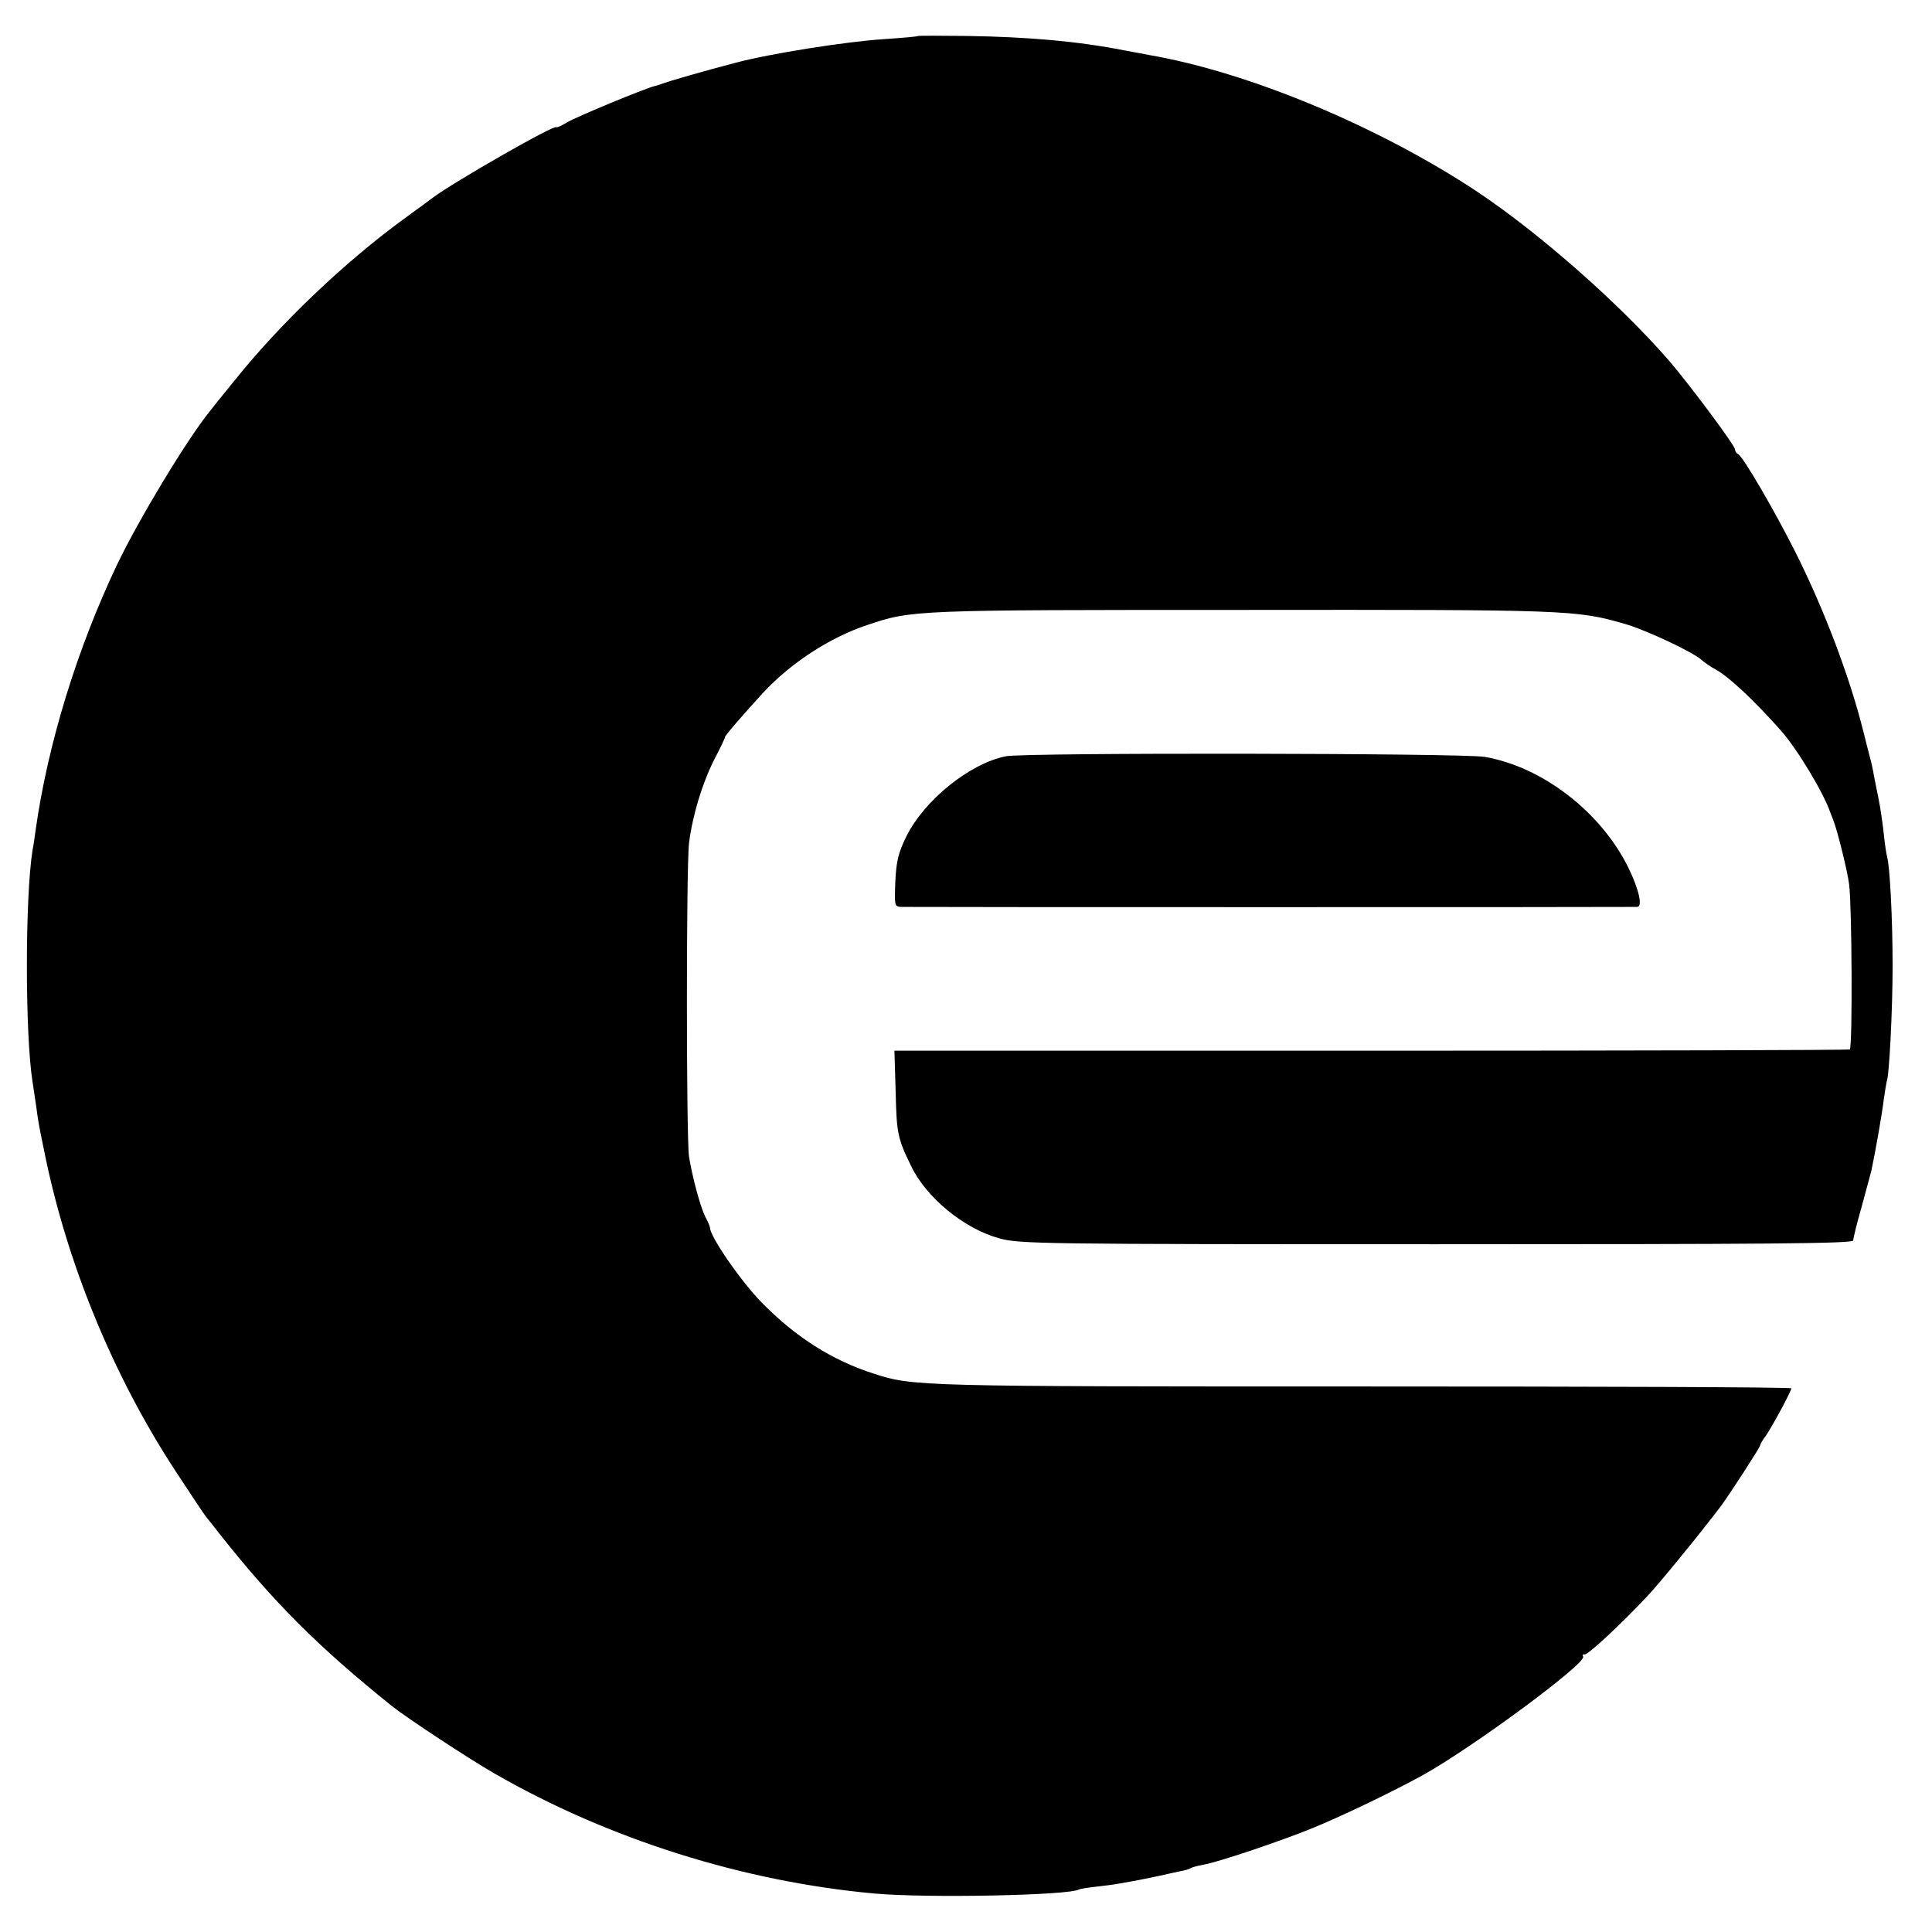
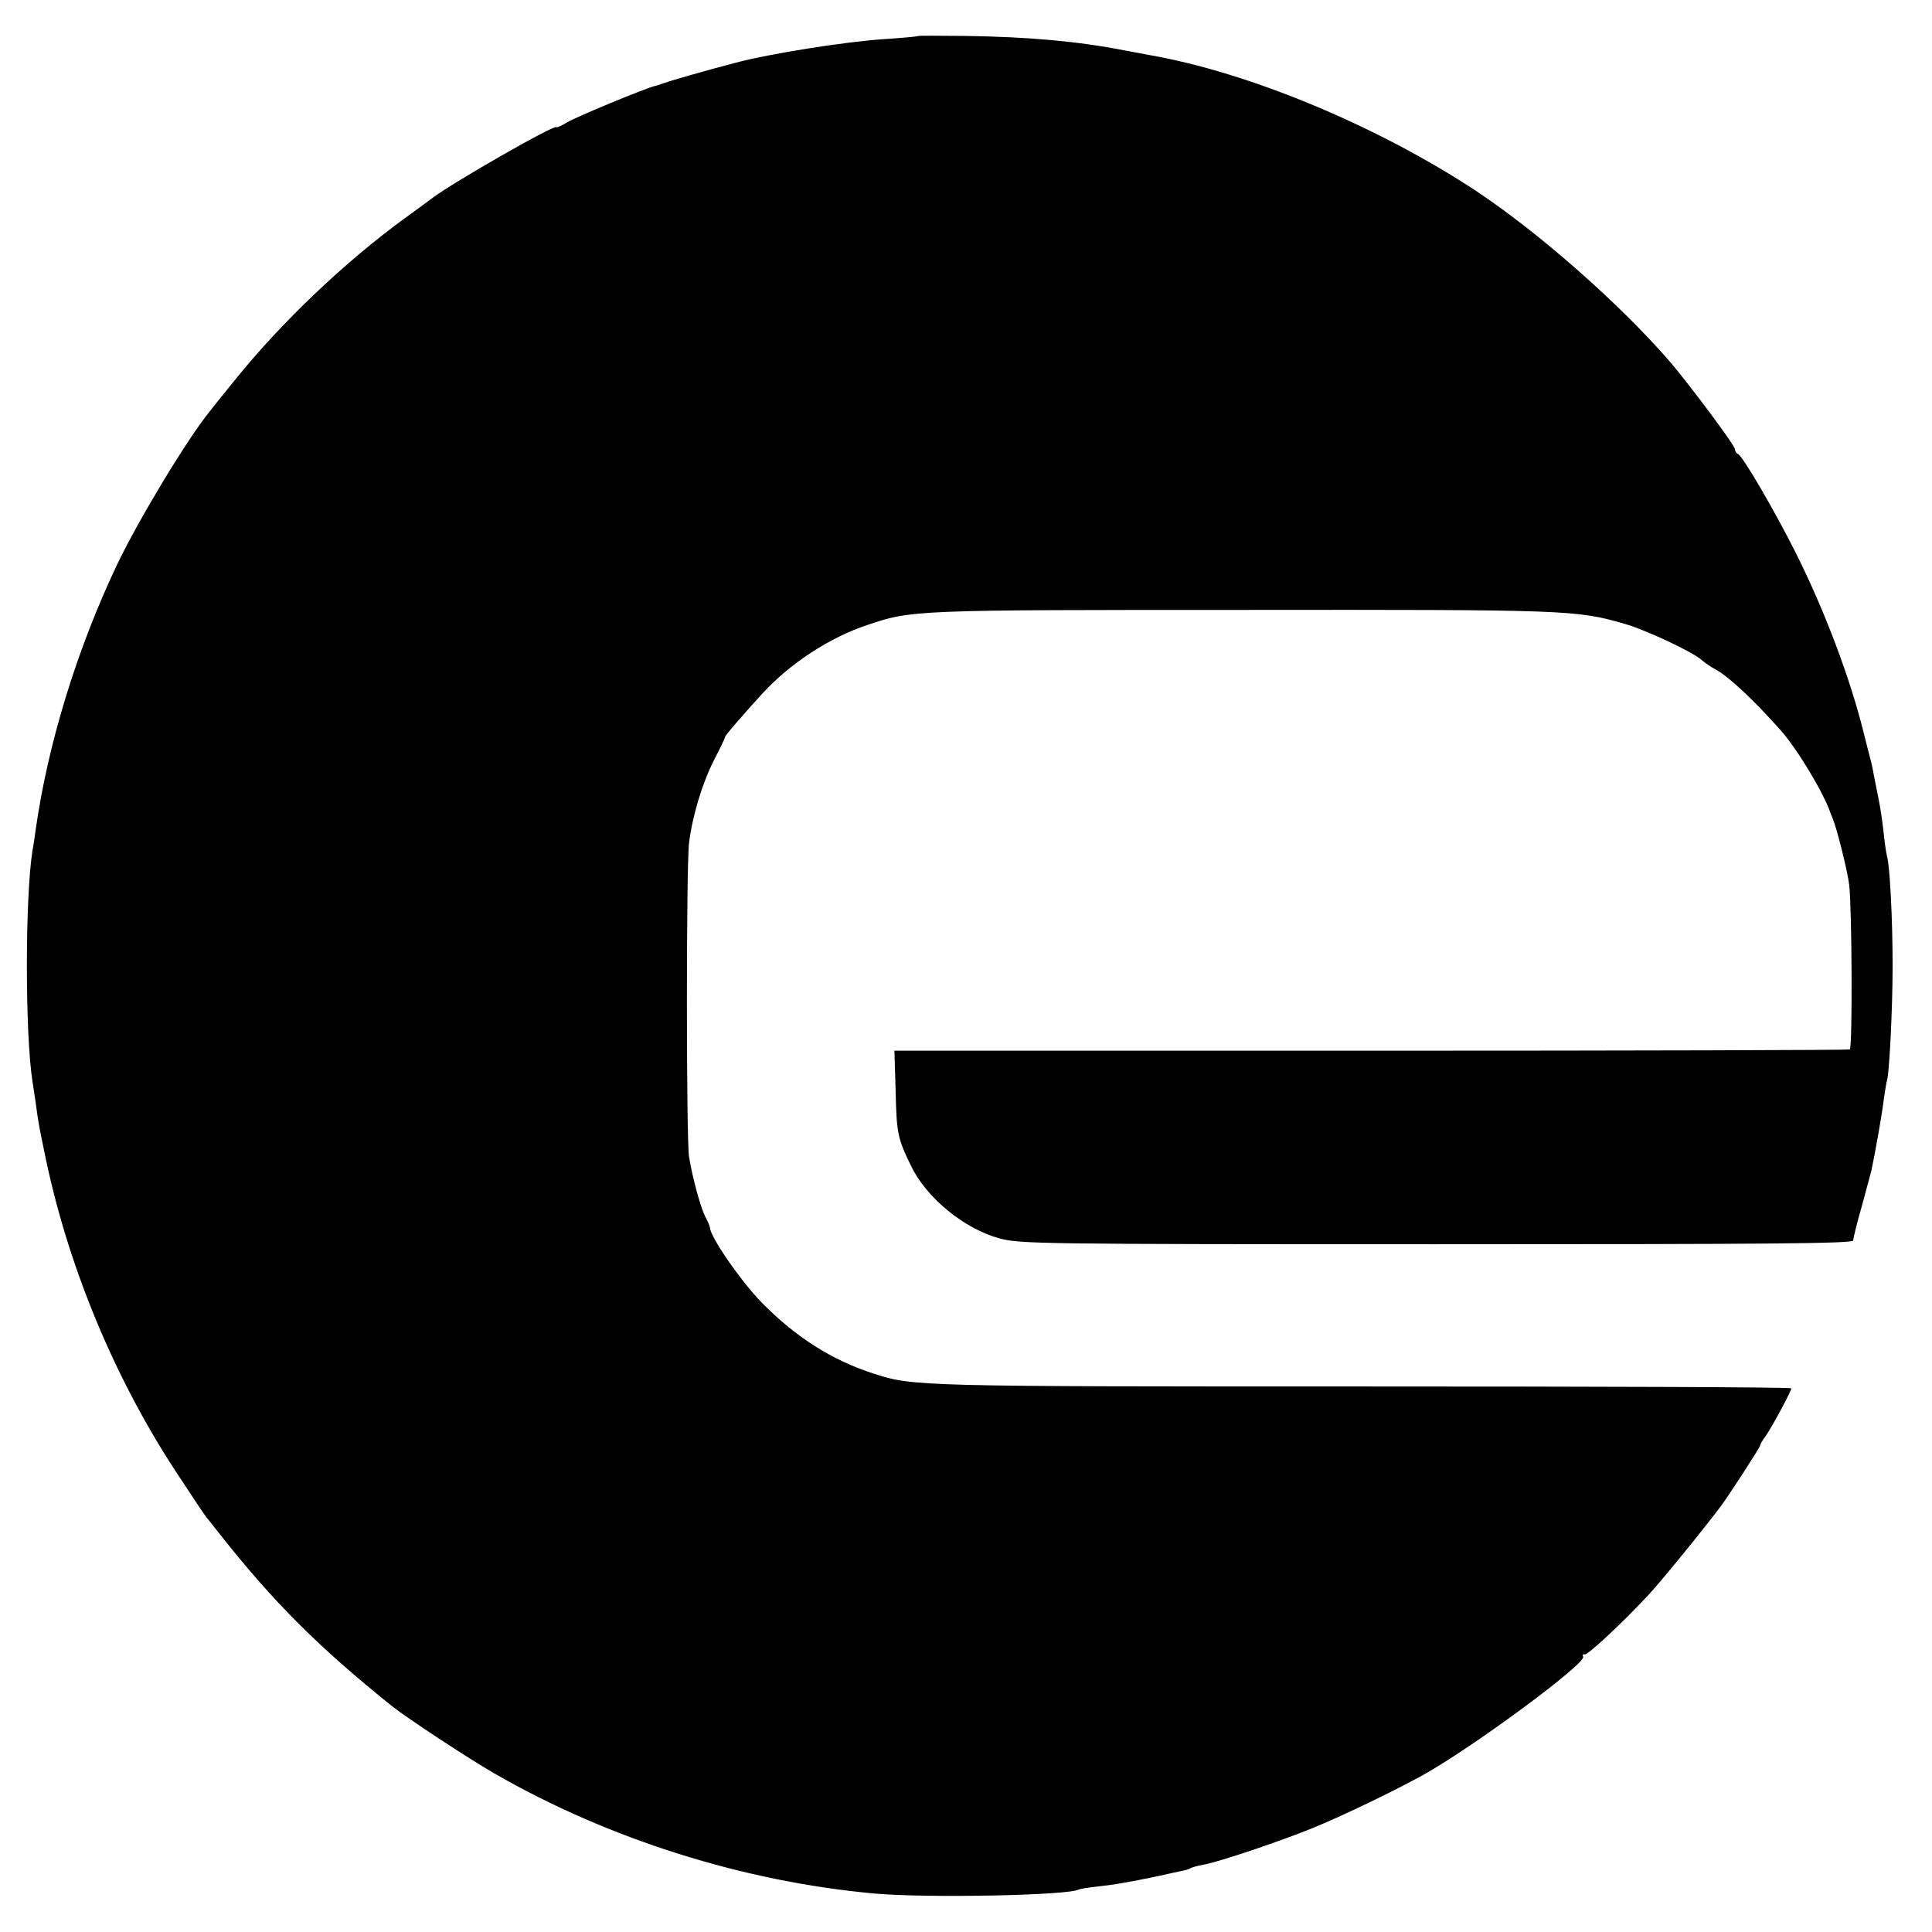
<svg xmlns="http://www.w3.org/2000/svg" version="1.0" width="618pt" height="618pt" viewBox="0 0 618 618" preserveAspectRatio="xMidYMid meet">
  <g transform="translate(0,618) scale(0.1,-0.1)" fill="#000000" stroke="none">
    <path d="M2937 6065 c-1 -2 -49 -6 -107 -10 -125 -8 -370 -47 -478 -76 -100 -26 -213 -59 -232 -66 -8 -3 -19 -7 -25 -8 -30 -7 -255 -100 -282 -117 -18 -11 -33 -17 -33 -15 0 13 -330 -176 -395 -225 -5 -4 -46 -34 -90 -66 -191 -139 -396 -334 -543 -517 -40 -49 -77 -95 -82 -102 -72 -89 -226 -344 -295 -488 -128 -269 -222 -574 -261 -850 -3 -22 -7 -51 -10 -65 -24 -151 -24 -588 0 -740 2 -14 7 -47 11 -73 7 -52 8 -61 26 -147 71 -356 220 -720 422 -1028 48 -73 91 -138 97 -145 5 -6 25 -31 42 -53 174 -220 315 -361 550 -550 50 -40 245 -168 328 -216 366 -211 798 -347 1218 -385 166 -15 623 -6 653 13 4 2 29 6 56 9 26 3 59 7 73 10 54 9 87 16 130 25 25 6 55 12 68 15 12 2 26 6 30 9 5 3 23 8 40 11 49 8 258 79 357 120 97 40 256 117 345 166 162 90 527 360 514 380 -3 5 -1 8 5 7 9 -3 113 93 202 188 37 39 170 202 232 284 25 33 127 190 127 196 0 3 8 18 19 32 21 31 81 142 81 151 0 4 -615 6 -1367 6 -1419 0 -1443 0 -1568 41 -134 43 -250 117 -358 227 -66 67 -165 210 -166 240 0 4 -7 20 -15 35 -16 32 -41 125 -52 192 -9 61 -9 930 0 1003 11 88 42 191 81 268 20 38 35 70 34 71 -1 4 57 71 121 141 89 96 214 178 335 218 142 48 150 48 1200 48 1039 1 1067 0 1220 -44 68 -19 221 -91 248 -116 9 -8 29 -22 44 -30 41 -22 120 -95 208 -194 53 -59 139 -202 160 -265 1 -3 5 -12 8 -20 13 -31 47 -167 52 -210 9 -73 11 -521 2 -527 -4 -2 -693 -4 -1531 -4 l-1525 0 4 -132 c3 -131 6 -148 49 -236 48 -101 169 -201 282 -232 64 -18 129 -19 1399 -19 1062 0 1332 2 1333 12 0 7 12 56 27 108 14 52 28 104 31 115 13 61 35 186 40 230 4 27 8 52 9 55 8 14 19 230 19 370 0 153 -9 323 -18 351 -2 8 -7 39 -10 69 -3 30 -10 80 -16 110 -6 30 -13 66 -16 80 -2 14 -8 42 -14 63 -5 20 -14 54 -19 75 -43 173 -124 388 -216 572 -66 132 -171 313 -186 318 -5 2 -9 9 -9 14 0 13 -145 207 -210 283 -158 182 -414 408 -615 542 -314 208 -730 382 -1049 437 -16 3 -52 10 -80 15 -148 29 -306 43 -504 46 -83 1 -153 1 -155 0z" />
-     <path d="M3218 3761 c-116 -23 -262 -141 -319 -257 -25 -51 -32 -78 -35 -143 -3 -78 -3 -81 19 -82 28 -1 2338 -1 2354 0 18 1 6 55 -28 125 -88 179 -275 323 -460 355 -74 12 -1467 14 -1531 2z" />
  </g>
</svg>